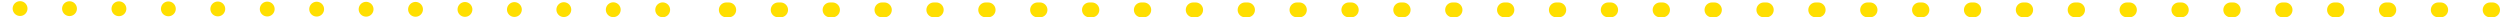
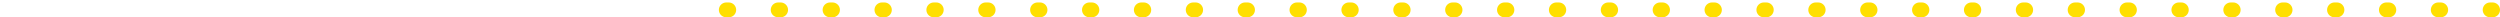
<svg xmlns="http://www.w3.org/2000/svg" width="1012" height="7" viewBox="0 0 1012 7" fill="none">
-   <path d="M-232 3L20.552 3.491L282 4" stroke="url(#paint0_linear_1102_1409)" stroke-width="6" stroke-linecap="round" stroke-linejoin="round" stroke-dasharray="0.01 20" />
  <path d="M1009 4L651.79 4L282 4" stroke="#FFDF00" stroke-width="6" stroke-linecap="round" stroke-linejoin="round" stroke-dasharray="1 20" />
  <defs>
    <linearGradient id="paint0_linear_1102_1409" x1="281.999" y1="4.5" x2="-232.001" y2="3.5" gradientUnits="userSpaceOnUse">
      <stop stop-color="#FFDF00" />
      <stop offset="1" stop-color="#FFDF00" />
    </linearGradient>
  </defs>
</svg>